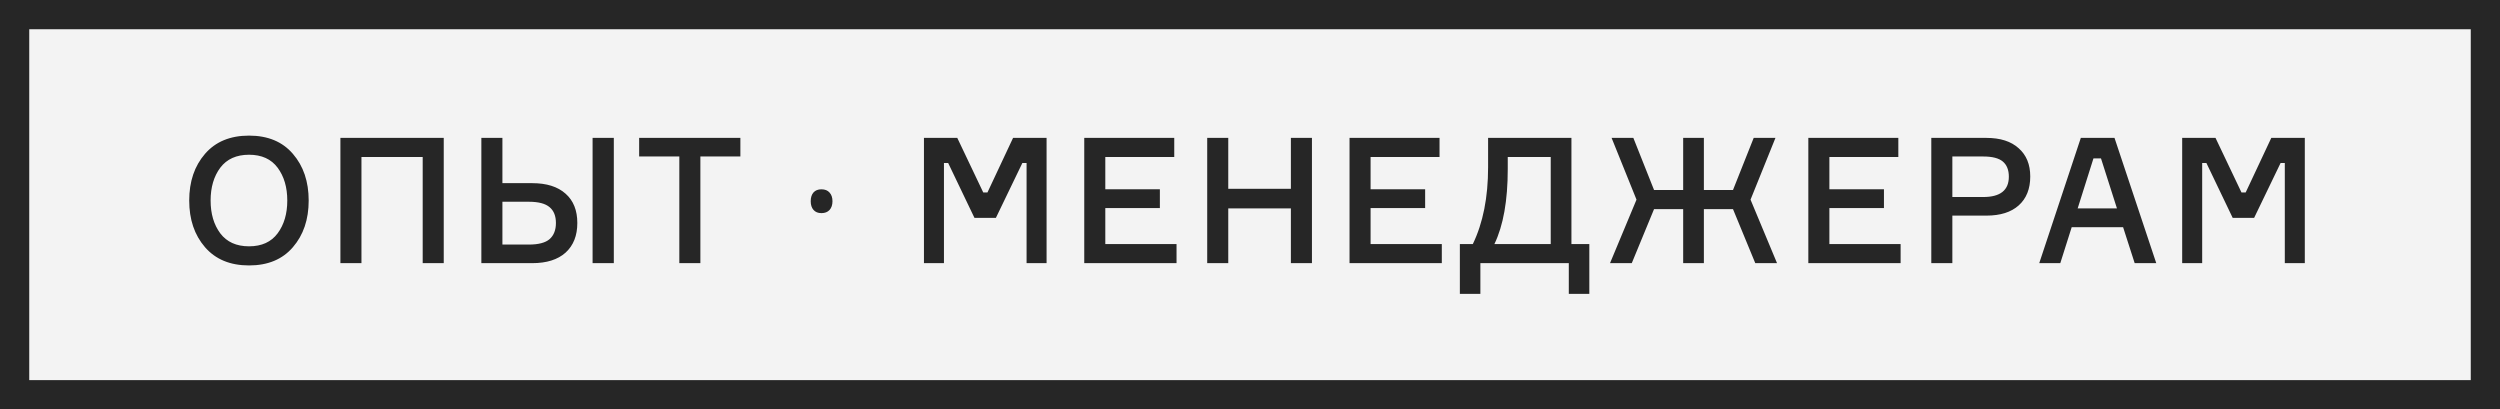
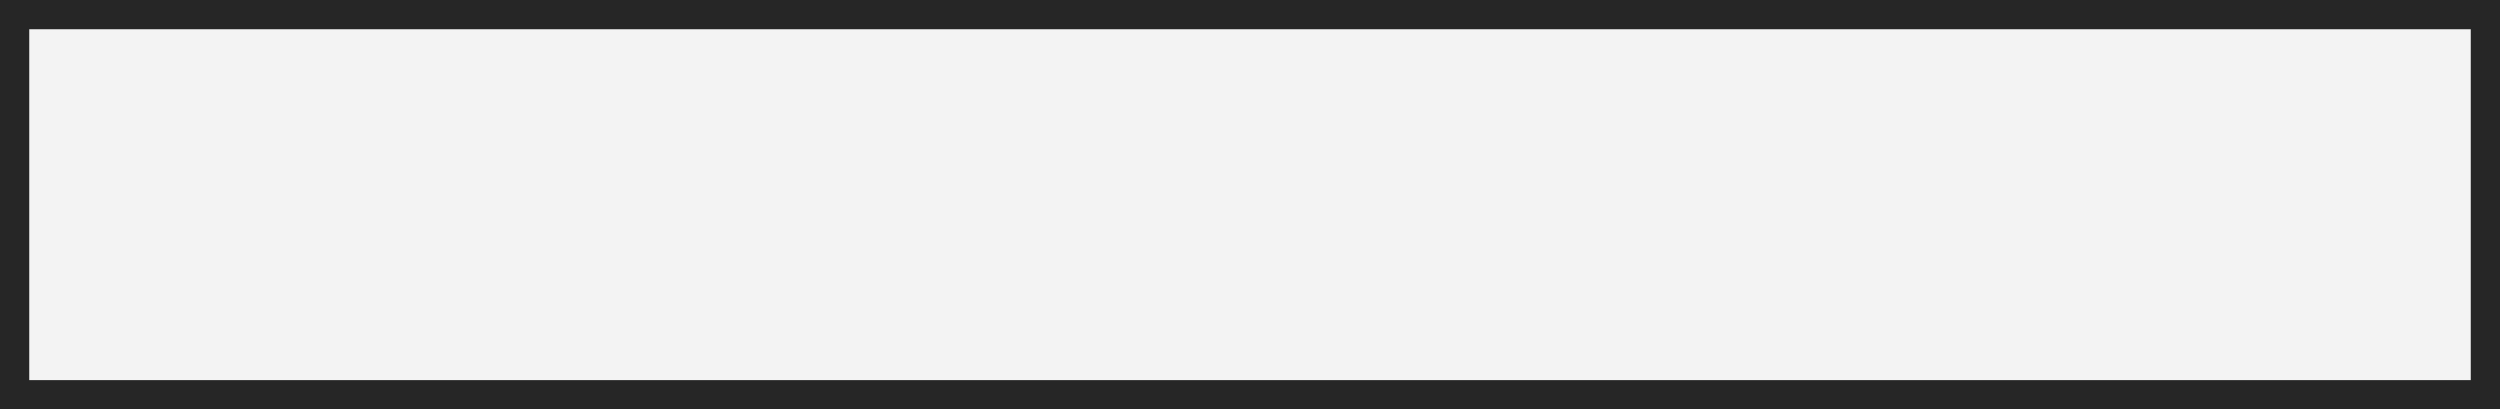
<svg xmlns="http://www.w3.org/2000/svg" width="171" height="28" viewBox="0 0 171 28" fill="none">
  <rect x="0" y="0" width="171" height="28" fill="#808080" stroke="none" />
  <rect x="1" y="1" width="169" height="26" fill="#F3F3F3" />
-   <path d="M14.022 10.524C14.742 9.692 15.746 9.276 17.034 9.276C18.322 9.276 19.322 9.692 20.034 10.524C20.754 11.356 21.114 12.42 21.114 13.716C21.114 15.012 20.754 16.076 20.034 16.908C19.322 17.74 18.322 18.156 17.034 18.156C15.746 18.156 14.742 17.74 14.022 16.908C13.302 16.076 12.942 15.012 12.942 13.716C12.942 12.42 13.302 11.356 14.022 10.524ZM15.066 15.96C15.514 16.552 16.17 16.848 17.034 16.848C17.898 16.848 18.55 16.552 18.99 15.96C19.43 15.368 19.65 14.62 19.65 13.716C19.65 12.812 19.43 12.064 18.99 11.472C18.55 10.88 17.898 10.584 17.034 10.584C16.17 10.584 15.514 10.88 15.066 11.472C14.626 12.064 14.406 12.812 14.406 13.716C14.406 14.62 14.626 15.368 15.066 15.96ZM23.284 9.432H30.352V18H28.912V10.74H24.724V18H23.284V9.432ZM40.533 9.432H41.985V18H40.533V9.432ZM34.365 16.728H36.177C36.833 16.728 37.305 16.604 37.593 16.356C37.881 16.1 38.025 15.732 38.025 15.252C38.025 14.772 37.881 14.412 37.593 14.172C37.305 13.924 36.833 13.8 36.177 13.8H34.365V16.728ZM36.405 18H32.925V9.432H34.365V12.528H36.405C37.389 12.528 38.149 12.768 38.685 13.248C39.221 13.72 39.489 14.388 39.489 15.252C39.489 16.116 39.221 16.792 38.685 17.28C38.149 17.76 37.389 18 36.405 18ZM50.642 9.432V10.704H47.906V18H46.466V10.704H43.718V9.432H50.642ZM55.453 13.764C55.453 13.51 55.516 13.31 55.641 13.166C55.77 13.021 55.951 12.949 56.185 12.949C56.428 12.949 56.613 13.023 56.742 13.172C56.875 13.316 56.941 13.514 56.941 13.764C56.941 14.014 56.875 14.213 56.742 14.361C56.609 14.506 56.424 14.578 56.185 14.578C55.955 14.578 55.775 14.506 55.647 14.361C55.518 14.217 55.453 14.018 55.453 13.764ZM63.198 18V9.432H65.478L67.254 13.164H67.542L69.294 9.432H71.586V18H70.218V11.148H69.93L68.118 14.904H66.654L64.854 11.148H64.566V18H63.198ZM75.603 16.692H80.475V18H74.163V9.432H80.319V10.74H75.603V12.948H79.335V14.232H75.603V16.692ZM88.297 9.432H89.737V18H88.297V14.256H84.013V18H82.573V9.432H84.013V12.912H88.297V9.432ZM93.748 16.692H98.62V18H92.308V9.432H98.464V10.74H93.748V12.948H97.48V14.232H93.748V16.692ZM107.486 16.692H108.71V20.1H107.306V18H101.258V20.1H99.854V16.692H100.742C101.438 15.252 101.786 13.5 101.786 11.436V9.432H107.486V16.692ZM106.07 16.692V10.74H103.13V11.568C103.13 13.72 102.826 15.428 102.218 16.692H106.07ZM118.537 14.304H116.545V18H115.129V14.304H113.137L111.613 18H110.125L111.937 13.656L110.233 9.432H111.721L113.137 12.996H115.129V9.432H116.545V12.996H118.537L119.953 9.432H121.441L119.737 13.656L121.549 18H120.061L118.537 14.304ZM125.13 16.692H130.002V18H123.69V9.432H129.846V10.74H125.13V12.948H128.862V14.232H125.13V16.692ZM132.101 9.432H135.869C136.821 9.432 137.557 9.668 138.077 10.14C138.605 10.604 138.869 11.248 138.869 12.072C138.869 12.92 138.605 13.58 138.077 14.052C137.557 14.516 136.821 14.748 135.869 14.748H133.541V18H132.101V9.432ZM133.541 13.476H135.653C136.821 13.476 137.405 13.012 137.405 12.084C137.405 11.628 137.269 11.284 136.997 11.052C136.725 10.82 136.277 10.704 135.653 10.704H133.541V13.476ZM146.012 18L145.22 15.54H141.704L140.924 18H139.484L142.328 9.432H144.632L147.488 18H146.012ZM143.192 10.836L142.112 14.256H144.8L143.708 10.836H143.192ZM149.261 18V9.432H151.541L153.317 13.164H153.605L155.357 9.432H157.649V18H156.281V11.148H155.993L154.181 14.904H152.717L150.917 11.148H150.629V18H149.261Z" fill="#262626" />
  <rect x="1" y="1" width="169" height="26" stroke="#262626" stroke-width="2" />
</svg>